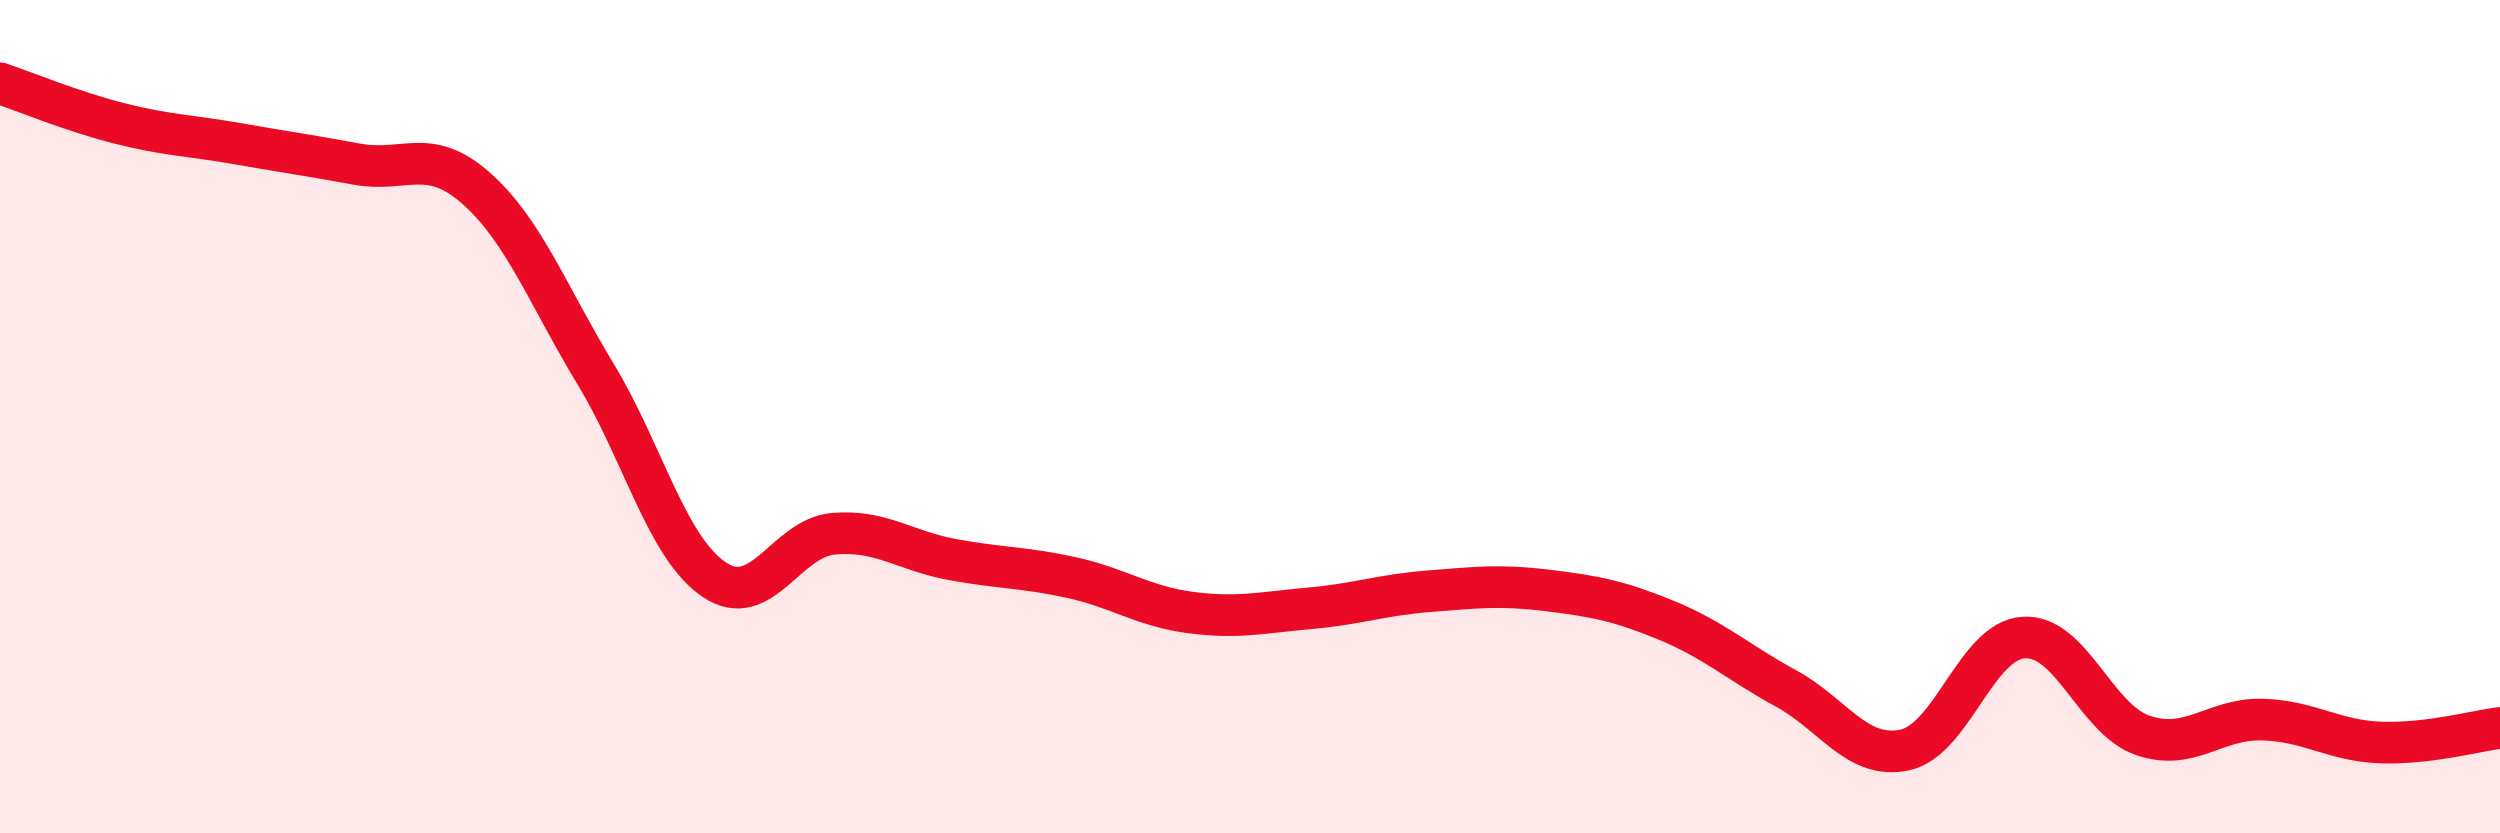
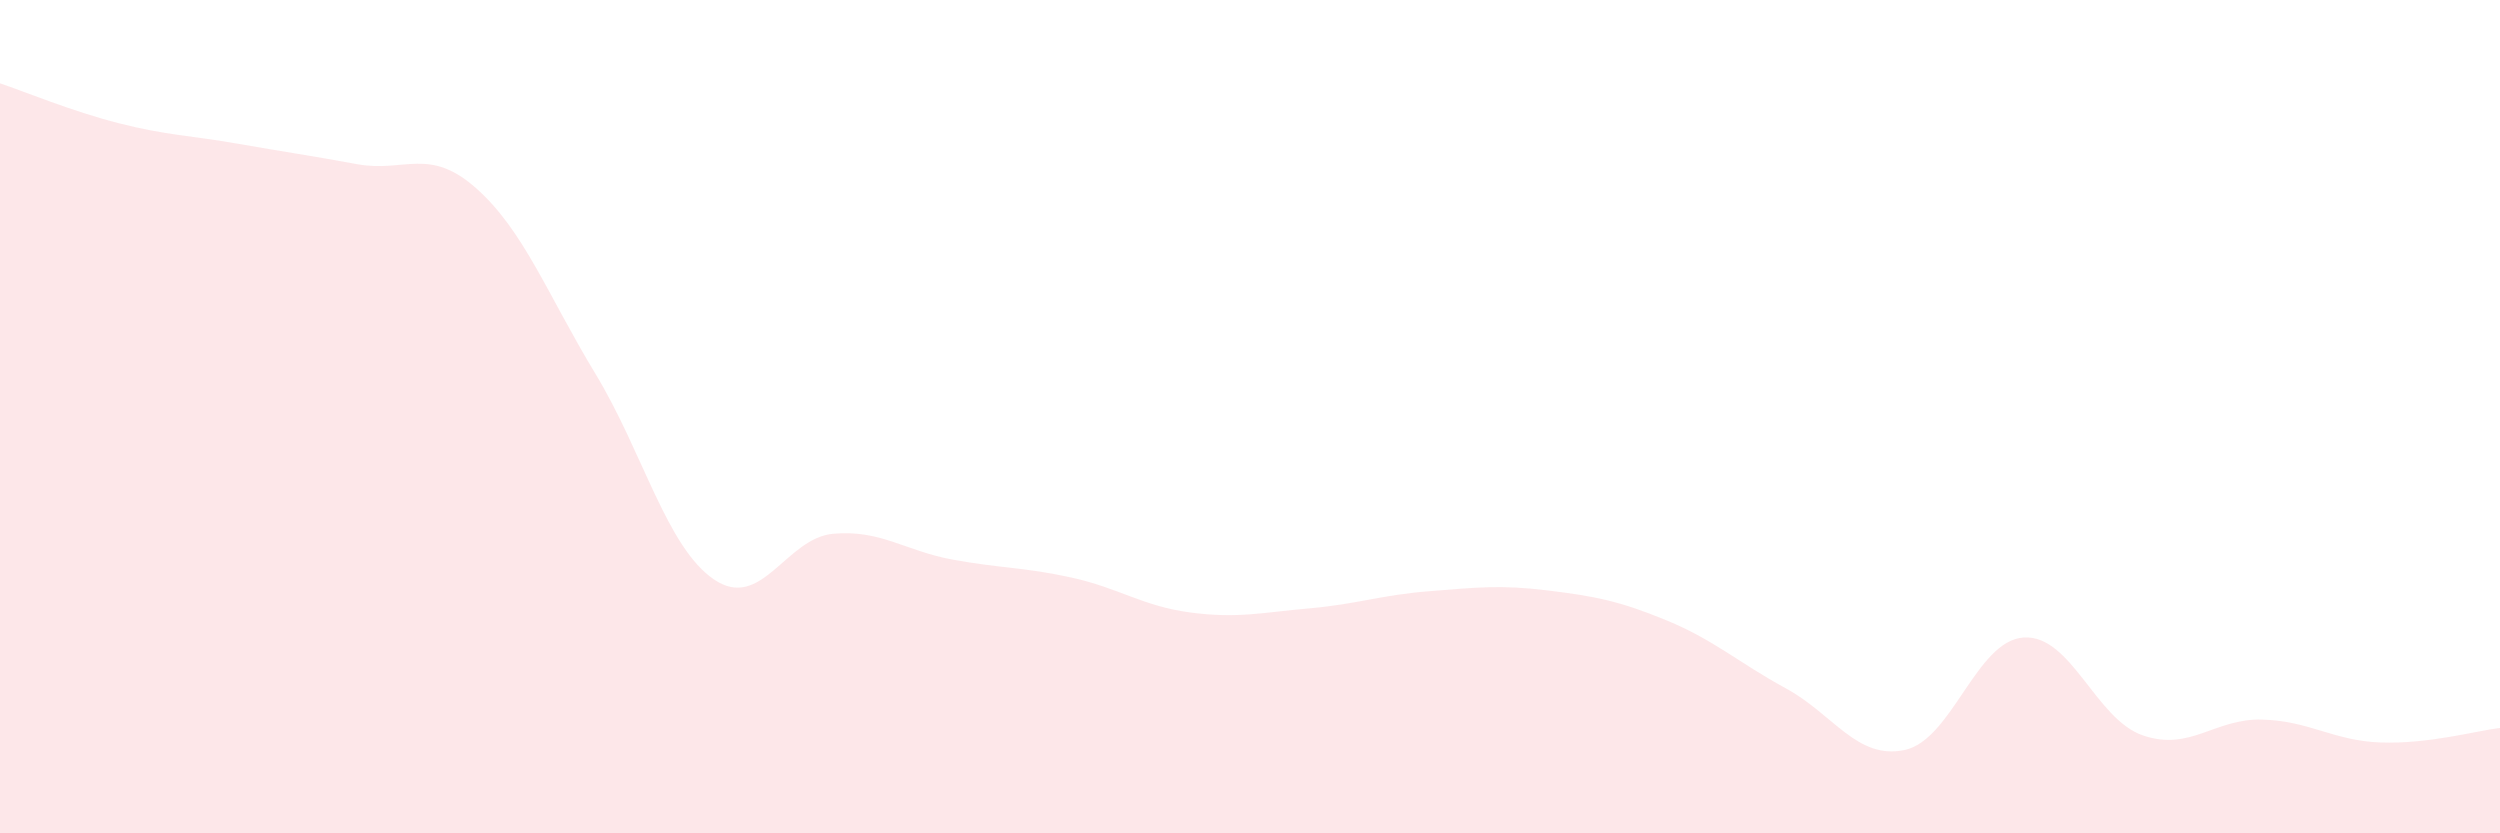
<svg xmlns="http://www.w3.org/2000/svg" width="60" height="20" viewBox="0 0 60 20">
  <path d="M 0,2 C 0.57,2.19 1.72,2.67 2.86,2.96 C 4,3.25 4.57,3.25 5.71,3.45 C 6.85,3.65 7.43,3.73 8.57,3.94 C 9.71,4.15 10.29,3.51 11.43,4.52 C 12.57,5.53 13.15,7.09 14.29,8.97 C 15.43,10.85 16,13.14 17.14,13.91 C 18.28,14.68 18.86,12.91 20,12.81 C 21.14,12.71 21.72,13.22 22.86,13.43 C 24,13.64 24.57,13.61 25.71,13.86 C 26.85,14.11 27.43,14.55 28.57,14.7 C 29.71,14.85 30.29,14.7 31.43,14.6 C 32.57,14.5 33.15,14.28 34.29,14.19 C 35.43,14.1 36,14.03 37.14,14.17 C 38.28,14.31 38.86,14.42 40,14.89 C 41.14,15.36 41.72,15.9 42.86,16.52 C 44,17.14 44.57,18.24 45.71,18 C 46.85,17.76 47.43,15.37 48.57,15.3 C 49.71,15.23 50.29,17.26 51.43,17.65 C 52.57,18.04 53.15,17.24 54.29,17.27 C 55.43,17.3 56,17.78 57.14,17.82 C 58.28,17.86 59.43,17.54 60,17.47L60 20L0 20Z" fill="#EB0A25" opacity="0.1" stroke-linecap="round" stroke-linejoin="round" />
-   <path d="M 0,2 C 0.57,2.19 1.72,2.67 2.86,2.96 C 4,3.25 4.57,3.25 5.71,3.45 C 6.85,3.65 7.43,3.73 8.57,3.94 C 9.71,4.15 10.29,3.51 11.43,4.52 C 12.57,5.53 13.15,7.09 14.29,8.97 C 15.43,10.85 16,13.14 17.14,13.91 C 18.28,14.68 18.86,12.91 20,12.81 C 21.14,12.71 21.72,13.22 22.86,13.43 C 24,13.64 24.57,13.61 25.71,13.86 C 26.85,14.11 27.43,14.55 28.57,14.7 C 29.71,14.85 30.29,14.7 31.43,14.6 C 32.57,14.5 33.15,14.28 34.29,14.19 C 35.43,14.1 36,14.03 37.14,14.17 C 38.28,14.31 38.86,14.42 40,14.89 C 41.14,15.36 41.72,15.9 42.86,16.52 C 44,17.14 44.57,18.24 45.71,18 C 46.85,17.76 47.43,15.37 48.57,15.3 C 49.71,15.23 50.29,17.26 51.43,17.65 C 52.57,18.04 53.15,17.24 54.29,17.27 C 55.43,17.3 56,17.78 57.14,17.82 C 58.28,17.86 59.43,17.54 60,17.47" stroke="#EB0A25" stroke-width="1" fill="none" stroke-linecap="round" stroke-linejoin="round" />
</svg>